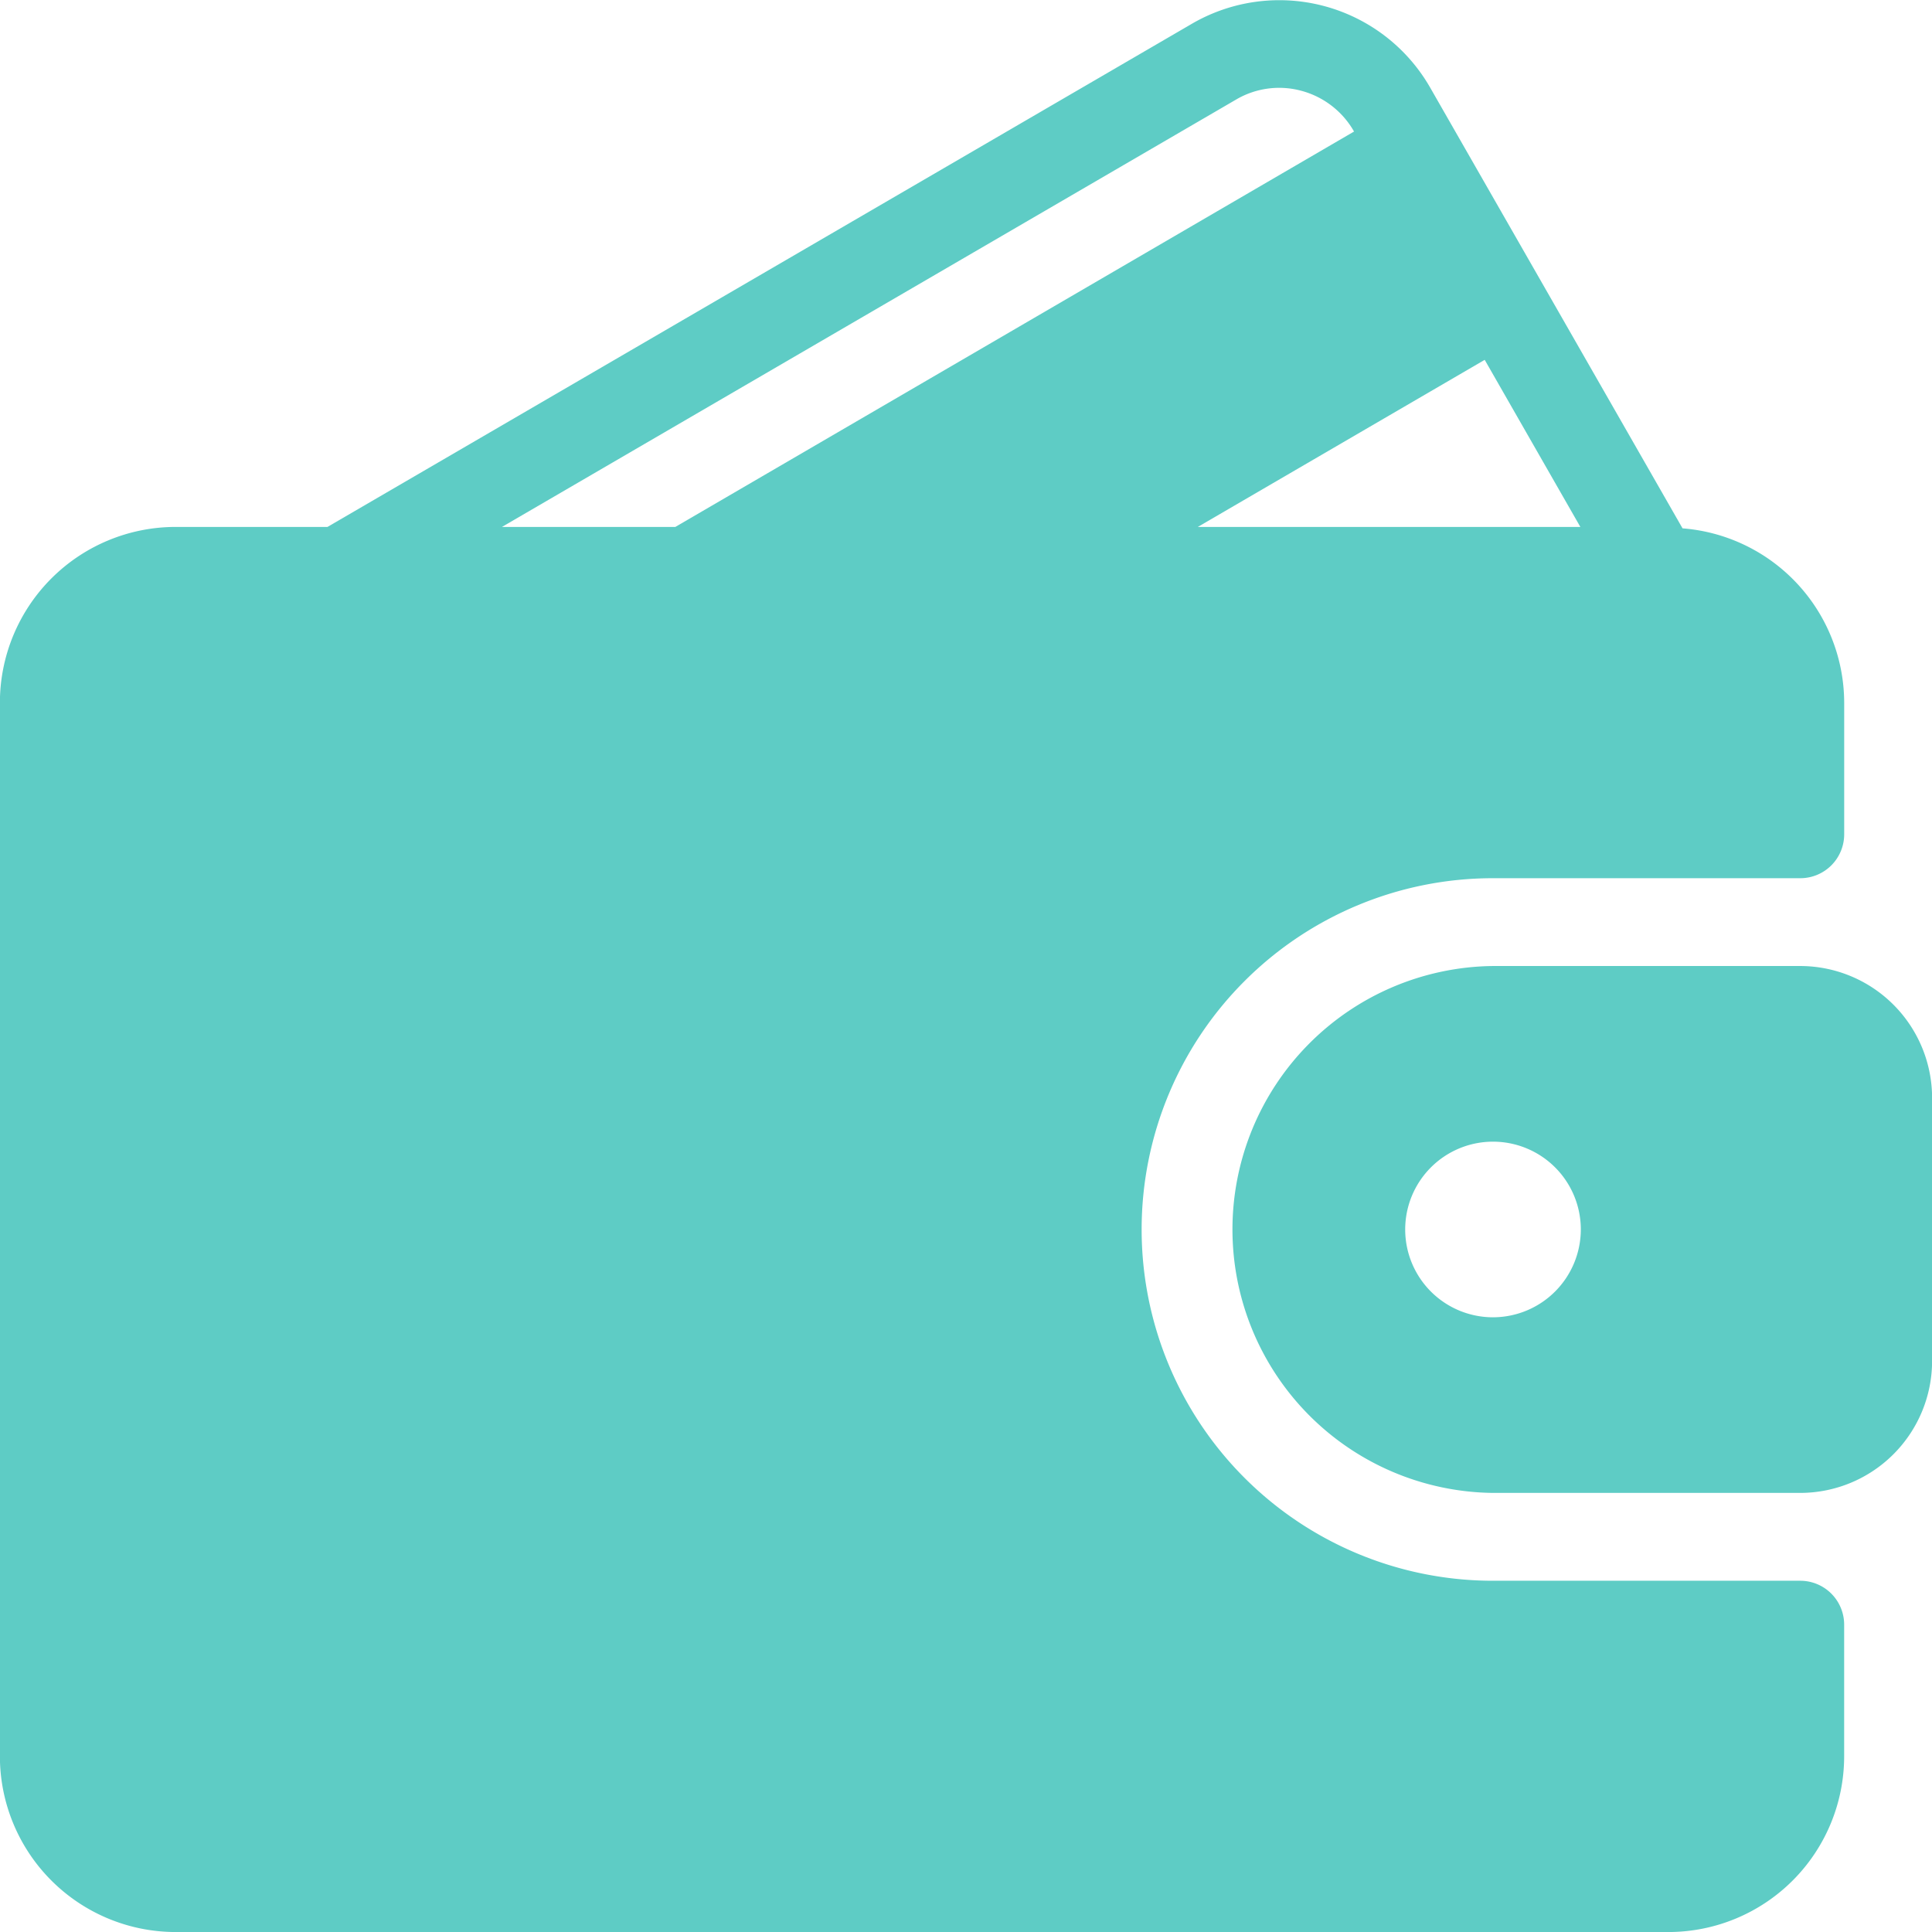
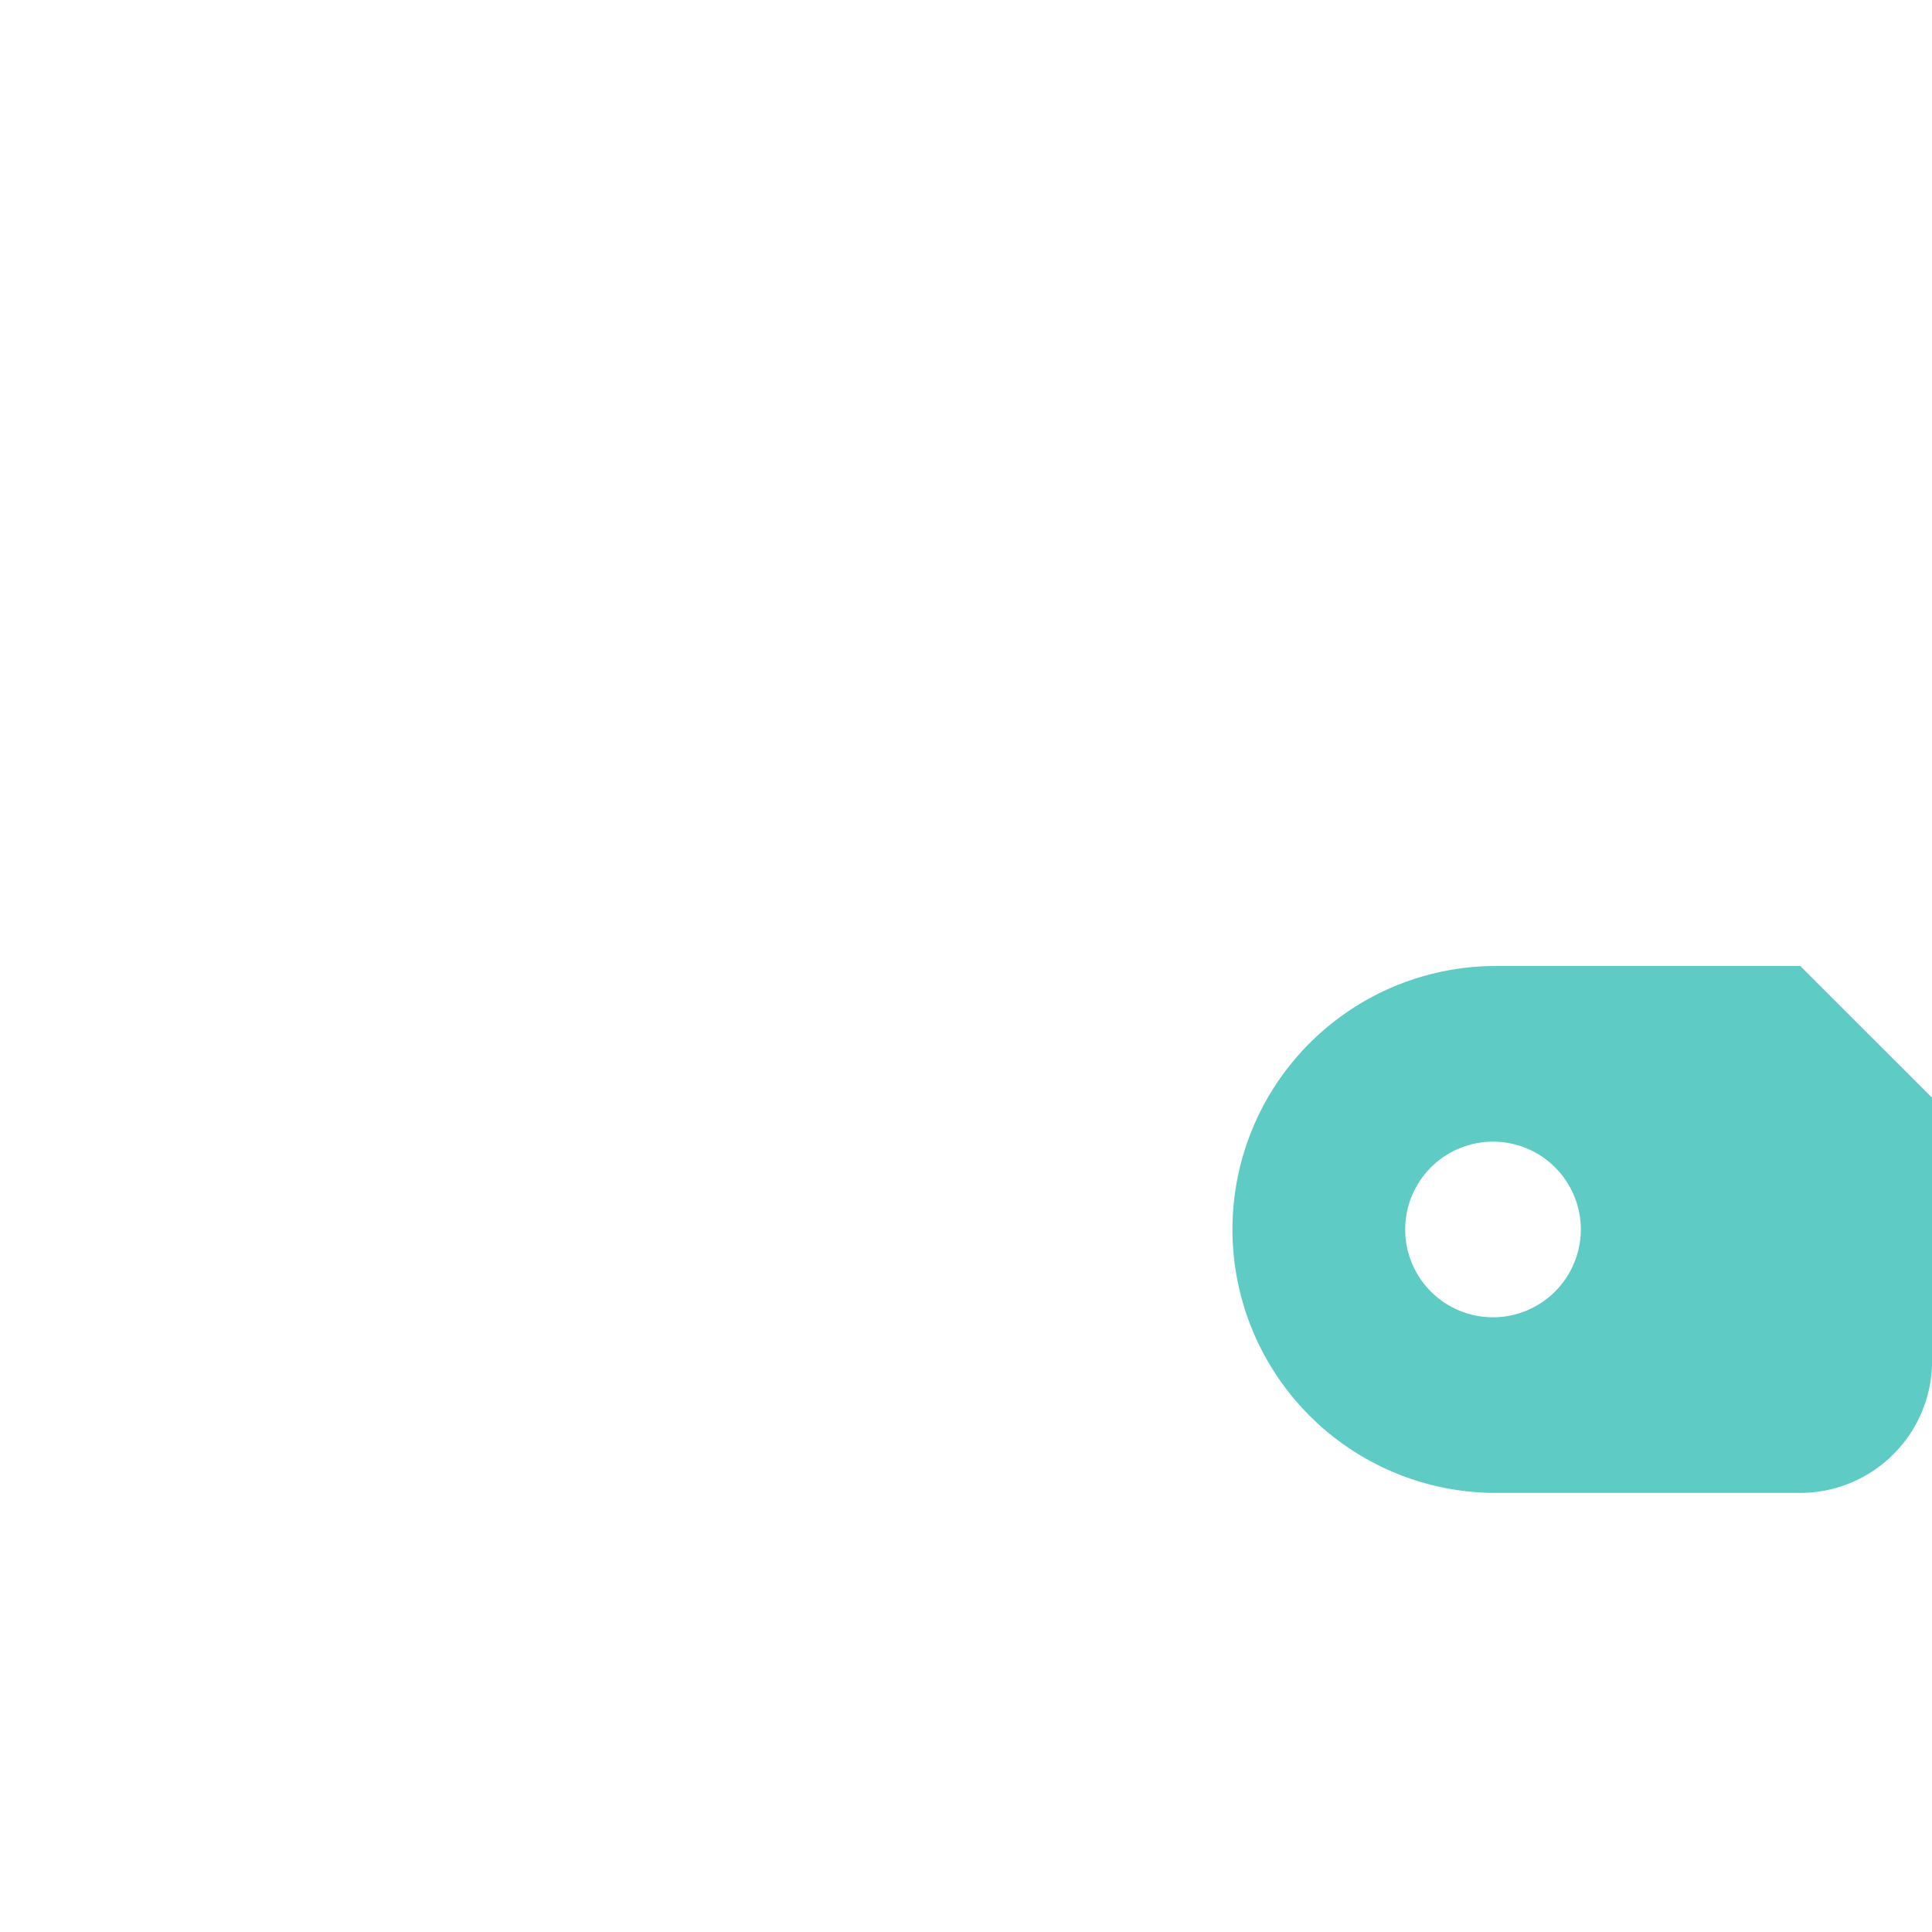
<svg xmlns="http://www.w3.org/2000/svg" width="59.999" height="60">
  <g fill="#5eccc5">
-     <path d="M55.908 49.091h-9.545a10.909 10.909 0 010-21.818h9.545a1.363 1.363 0 001.364-1.364v-4.09a5.443 5.443 0 00-5.02-5.411L44.42 2.73a5.4 5.4 0 00-7.4-1.995L10.17 16.364H5.454a5.46 5.46 0 00-5.457 5.455v32.727A5.46 5.46 0 005.454 60h46.363a5.46 5.46 0 005.454-5.454v-4.091a1.363 1.363 0 00-1.363-1.364zm-9.8-37.916l2.971 5.19H37.197zm-30.521 5.19l22.8-13.273a2.637 2.637 0 012.025-.273 2.674 2.674 0 011.638 1.266L20.973 16.364z" />
-     <path d="M55.911 30h-9.545a8.182 8.182 0 000 16.363h9.545a4.1 4.1 0 004.091-4.091V34.09A4.1 4.1 0 0055.911 30zm-9.545 10.909a2.727 2.727 0 112.727-2.727 2.731 2.731 0 01-2.73 2.727z" />
+     <path d="M55.911 30h-9.545a8.182 8.182 0 000 16.363h9.545a4.1 4.1 0 004.091-4.091V34.09zm-9.545 10.909a2.727 2.727 0 112.727-2.727 2.731 2.731 0 01-2.73 2.727z" />
  </g>
</svg>